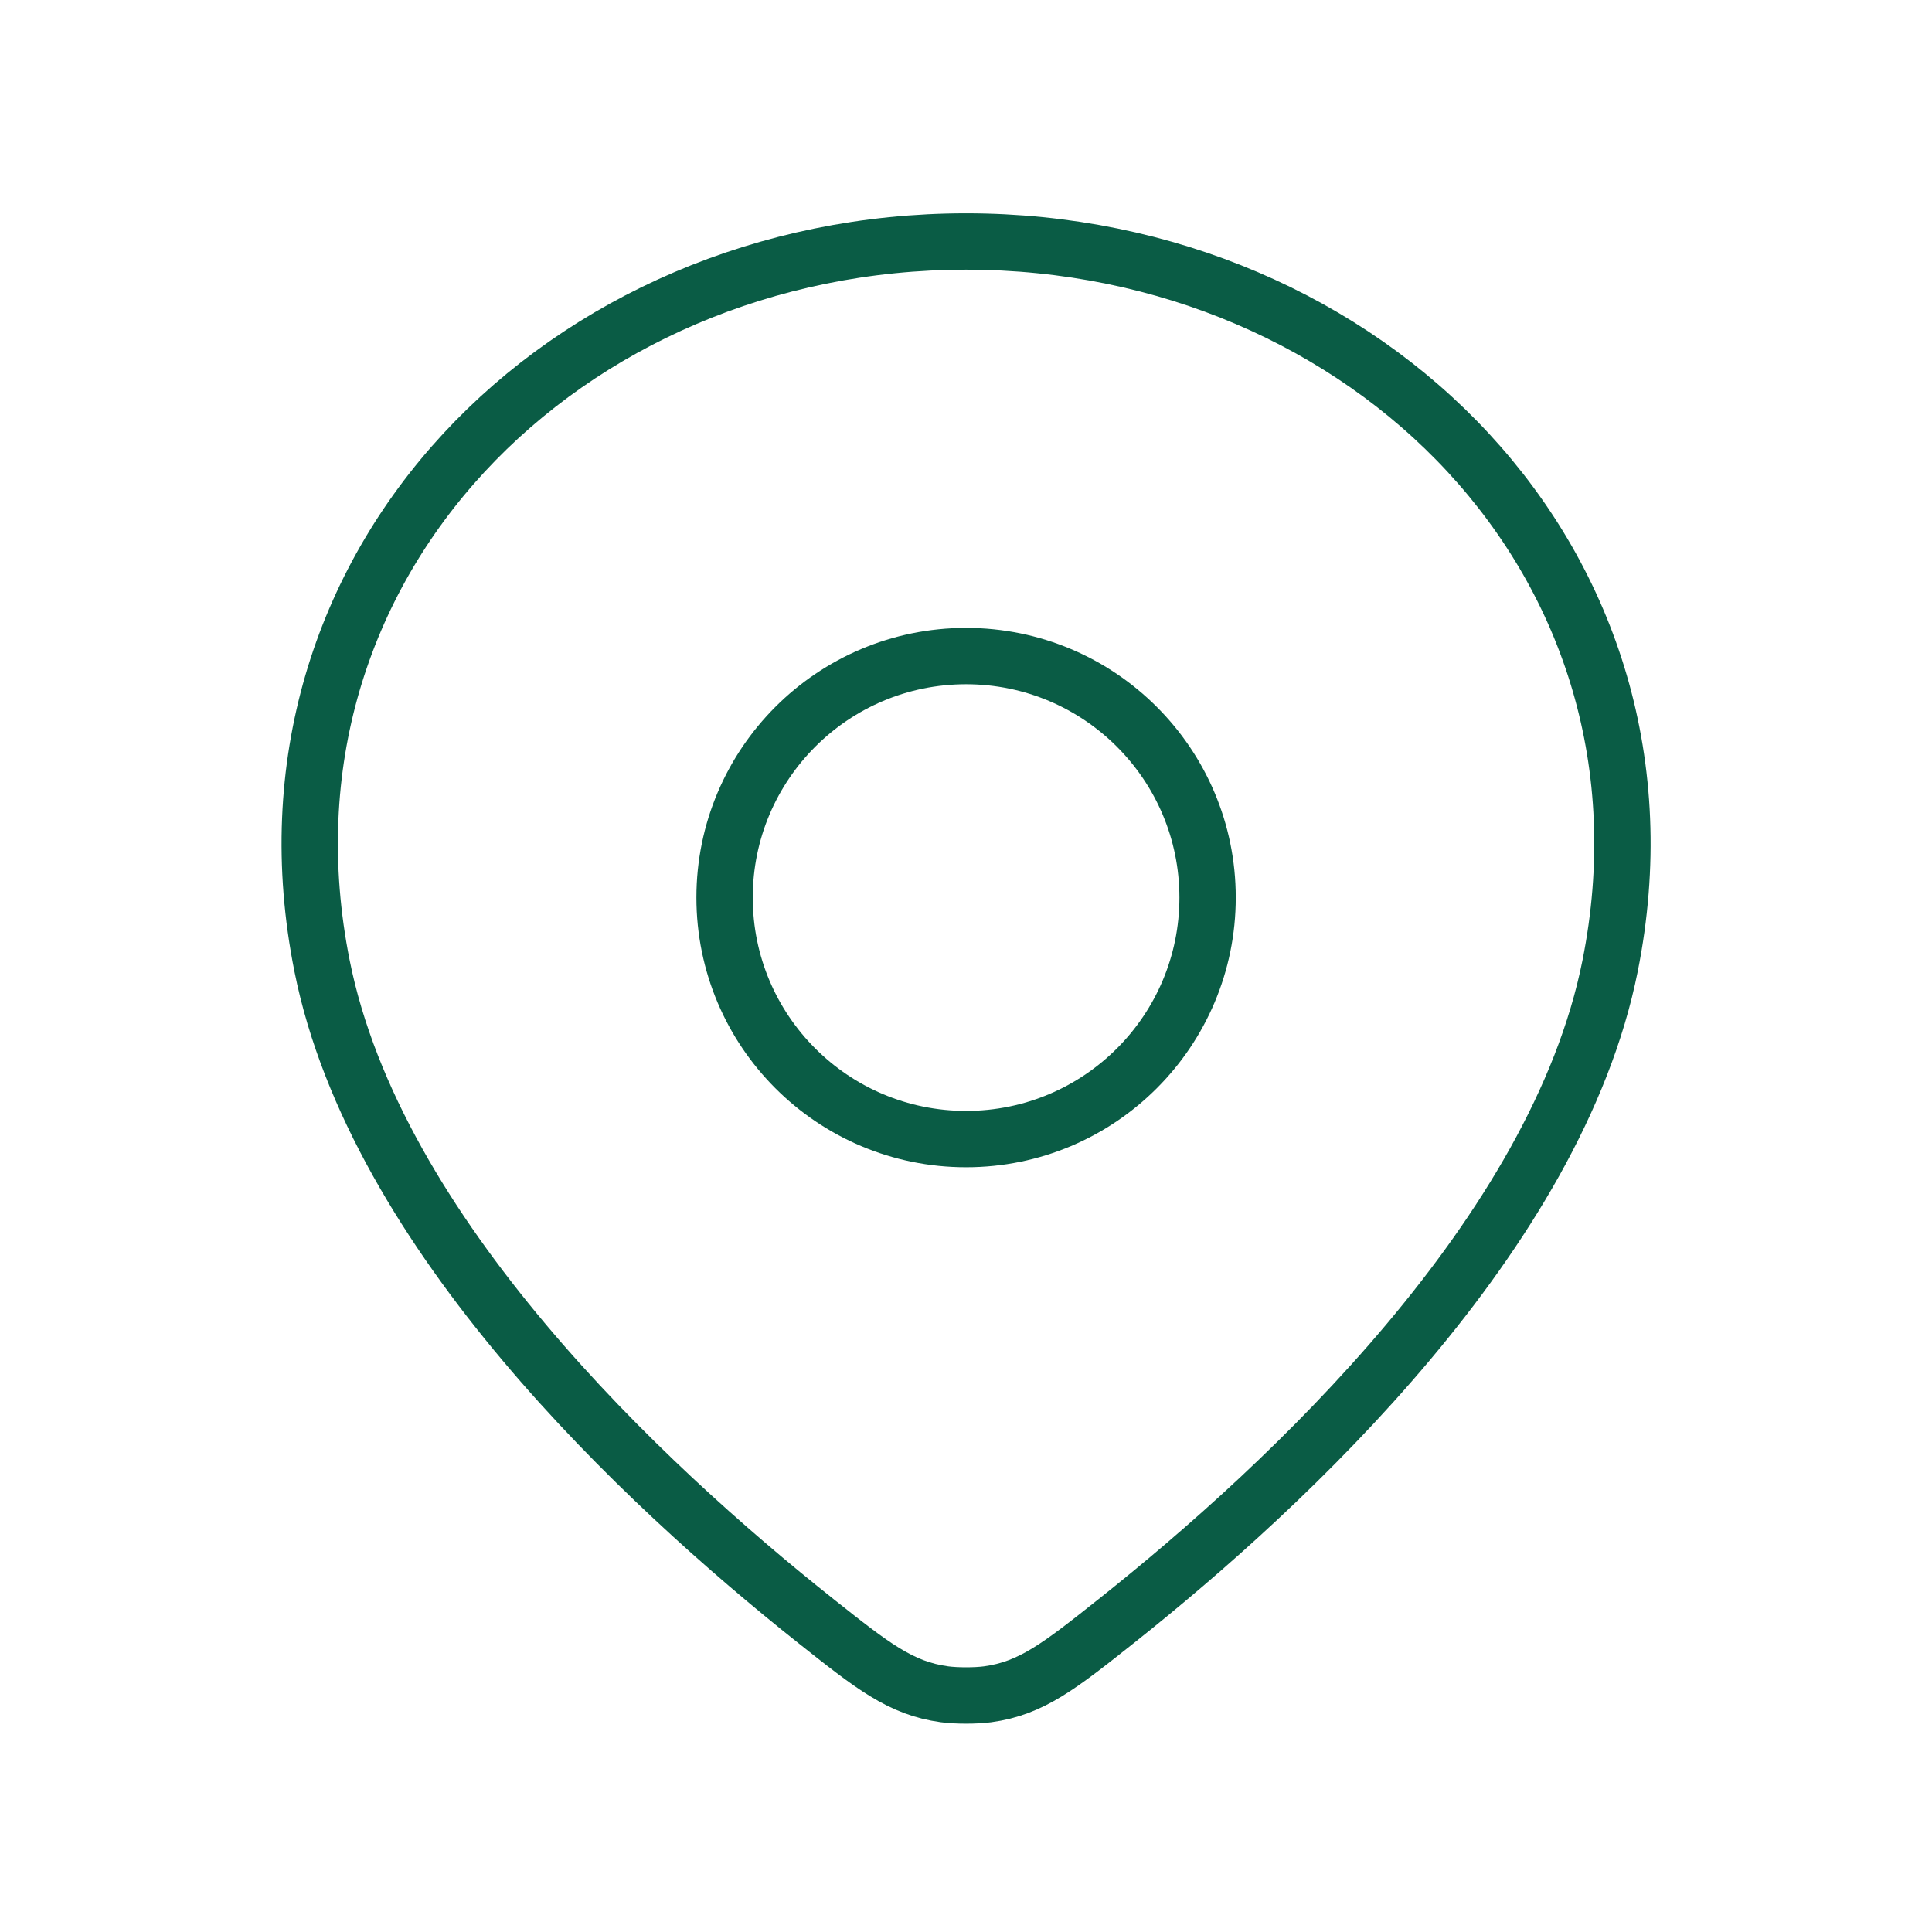
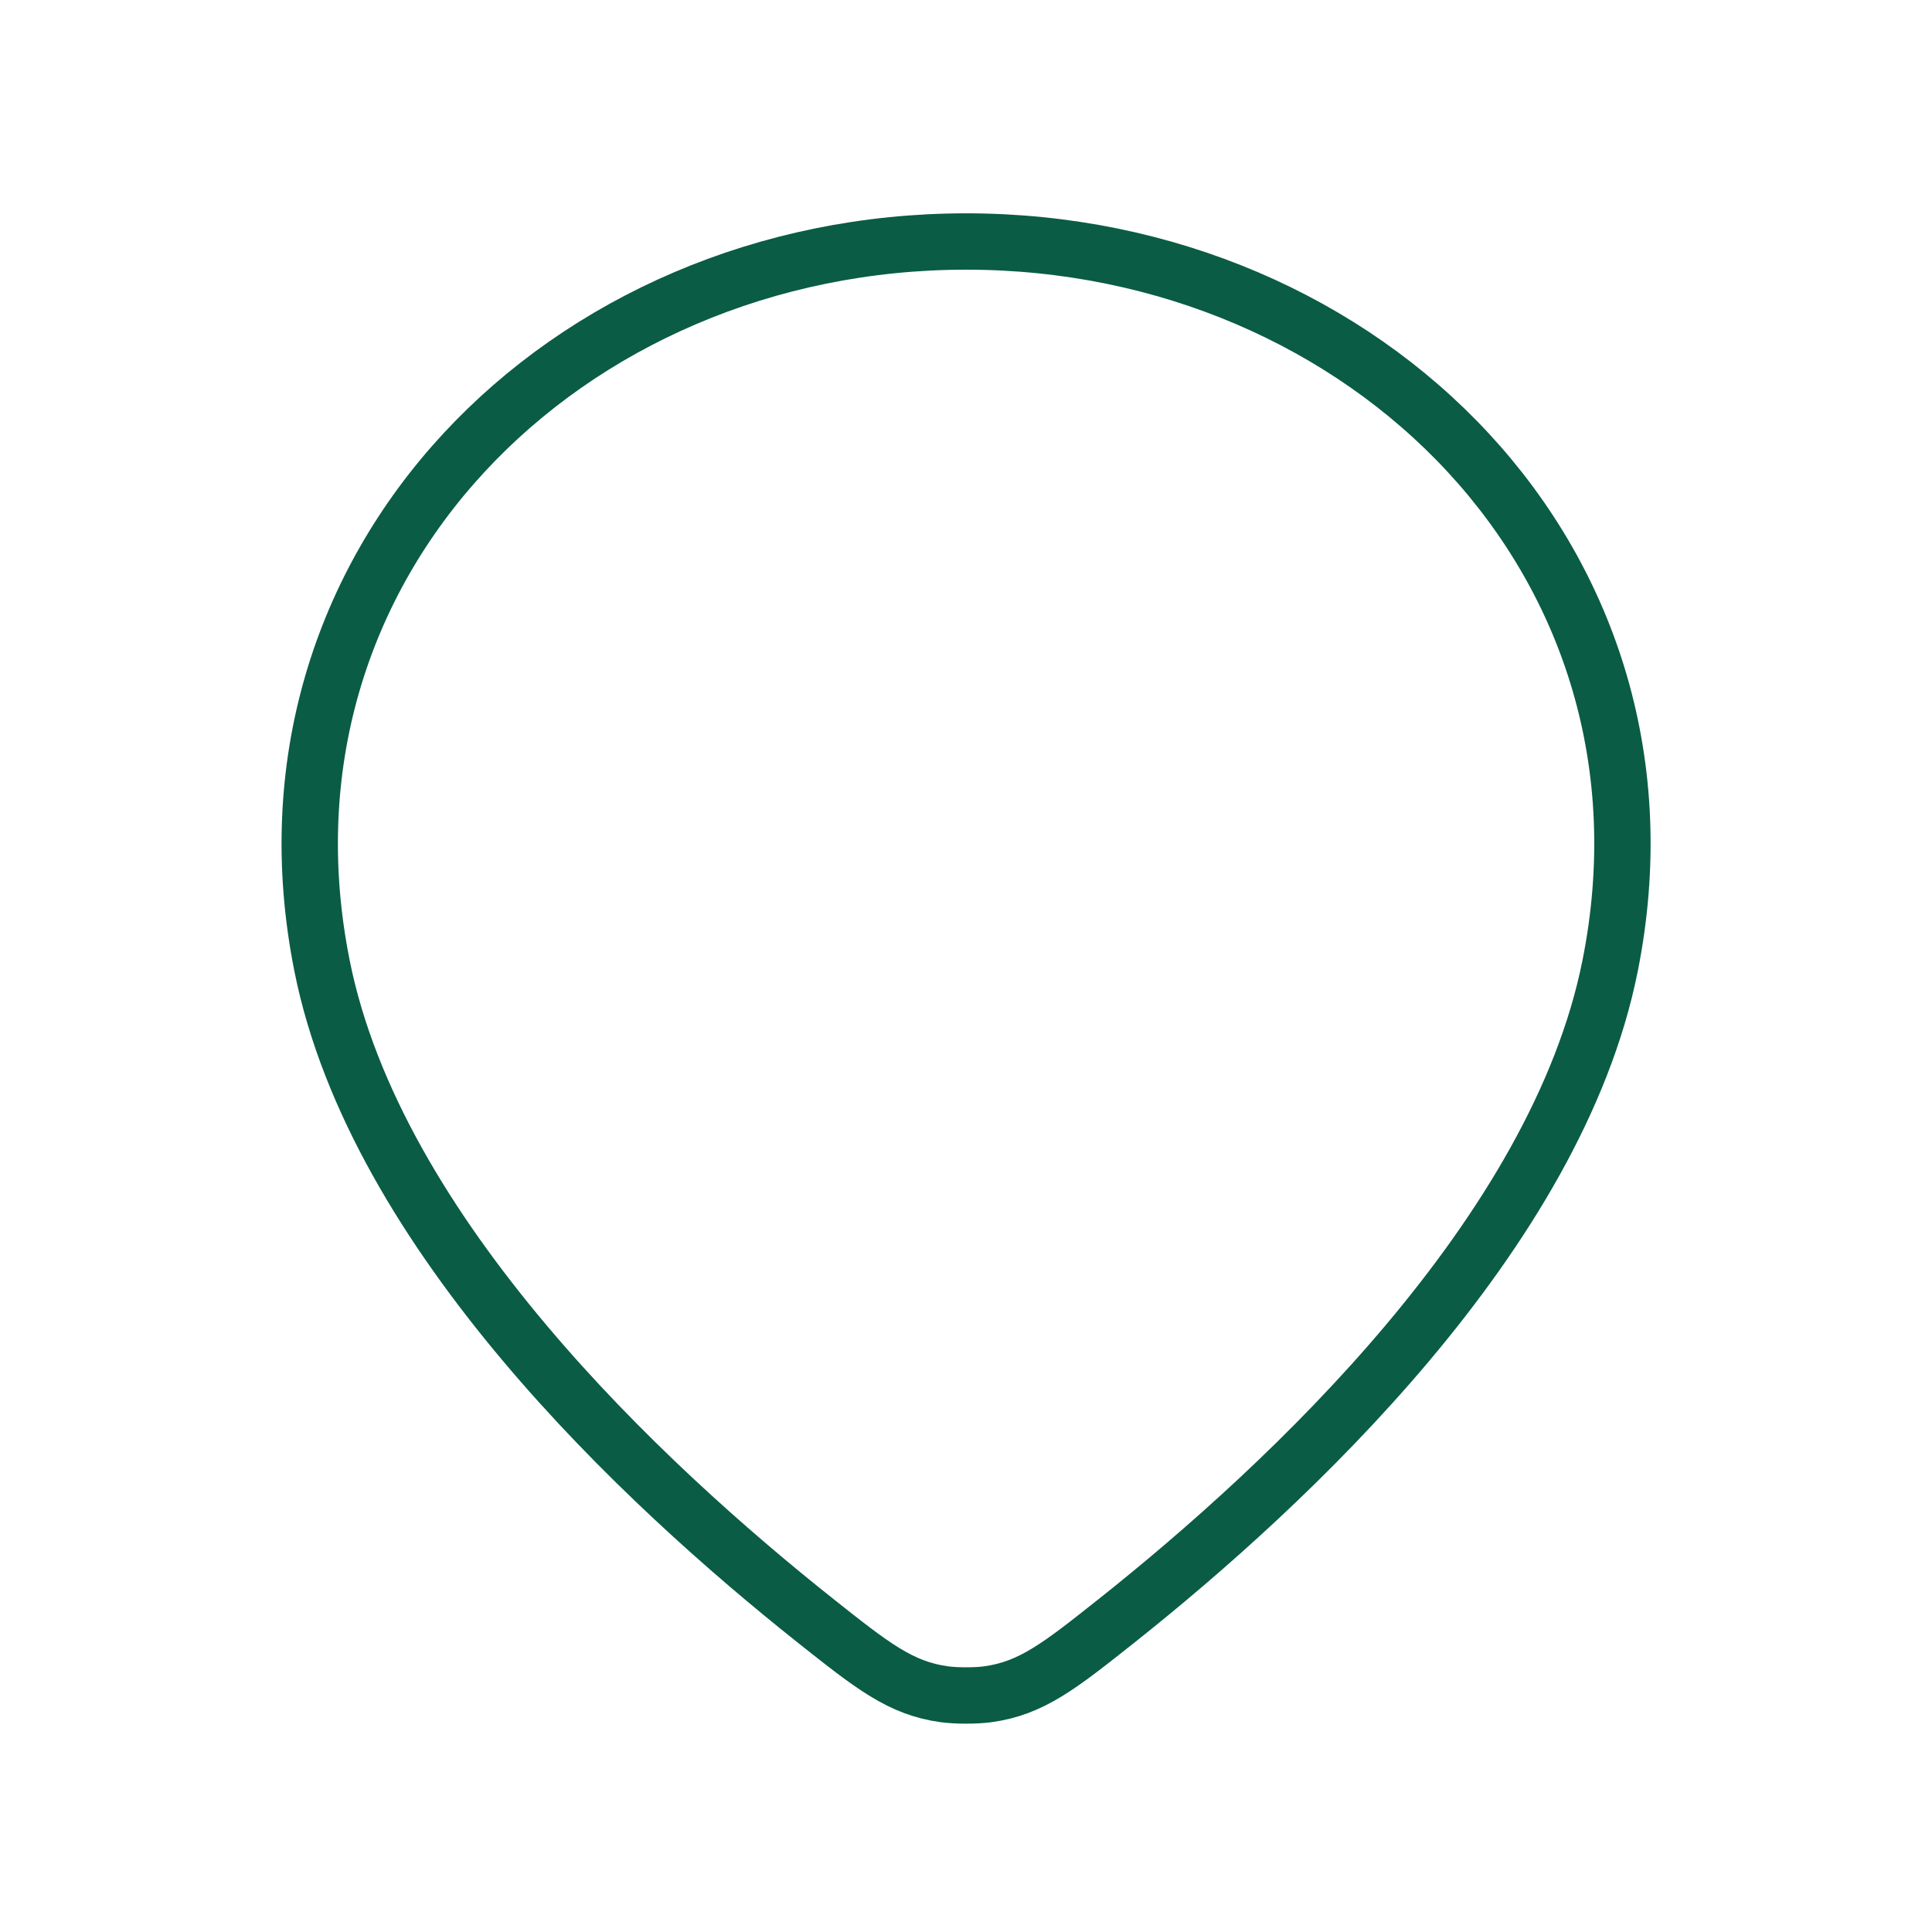
<svg xmlns="http://www.w3.org/2000/svg" width="24" height="24" viewBox="0 0 24 24" fill="none">
  <path d="M12.001 3C7.031 3 3.001 7 4.001 12C4.666 15.326 7.986 18.431 10.135 20.137C10.837 20.694 11.188 20.973 11.733 21.047C11.885 21.067 12.118 21.067 12.269 21.047C12.814 20.973 13.165 20.694 13.867 20.137C16.016 18.431 19.336 15.326 20.001 12C21.001 7 16.972 3 12.001 3Z" stroke="#0A5C45" stroke-width="0.7" stroke-linejoin="round" />
-   <path d="M15.001 11.15C15.001 12.807 13.658 14.15 12.001 14.15C10.344 14.15 9.001 12.807 9.001 11.15C9.001 9.493 10.344 8.15 12.001 8.15C13.658 8.15 15.001 9.493 15.001 11.15Z" stroke="#0A5C45" stroke-width="0.7" stroke-linejoin="round" />
</svg>